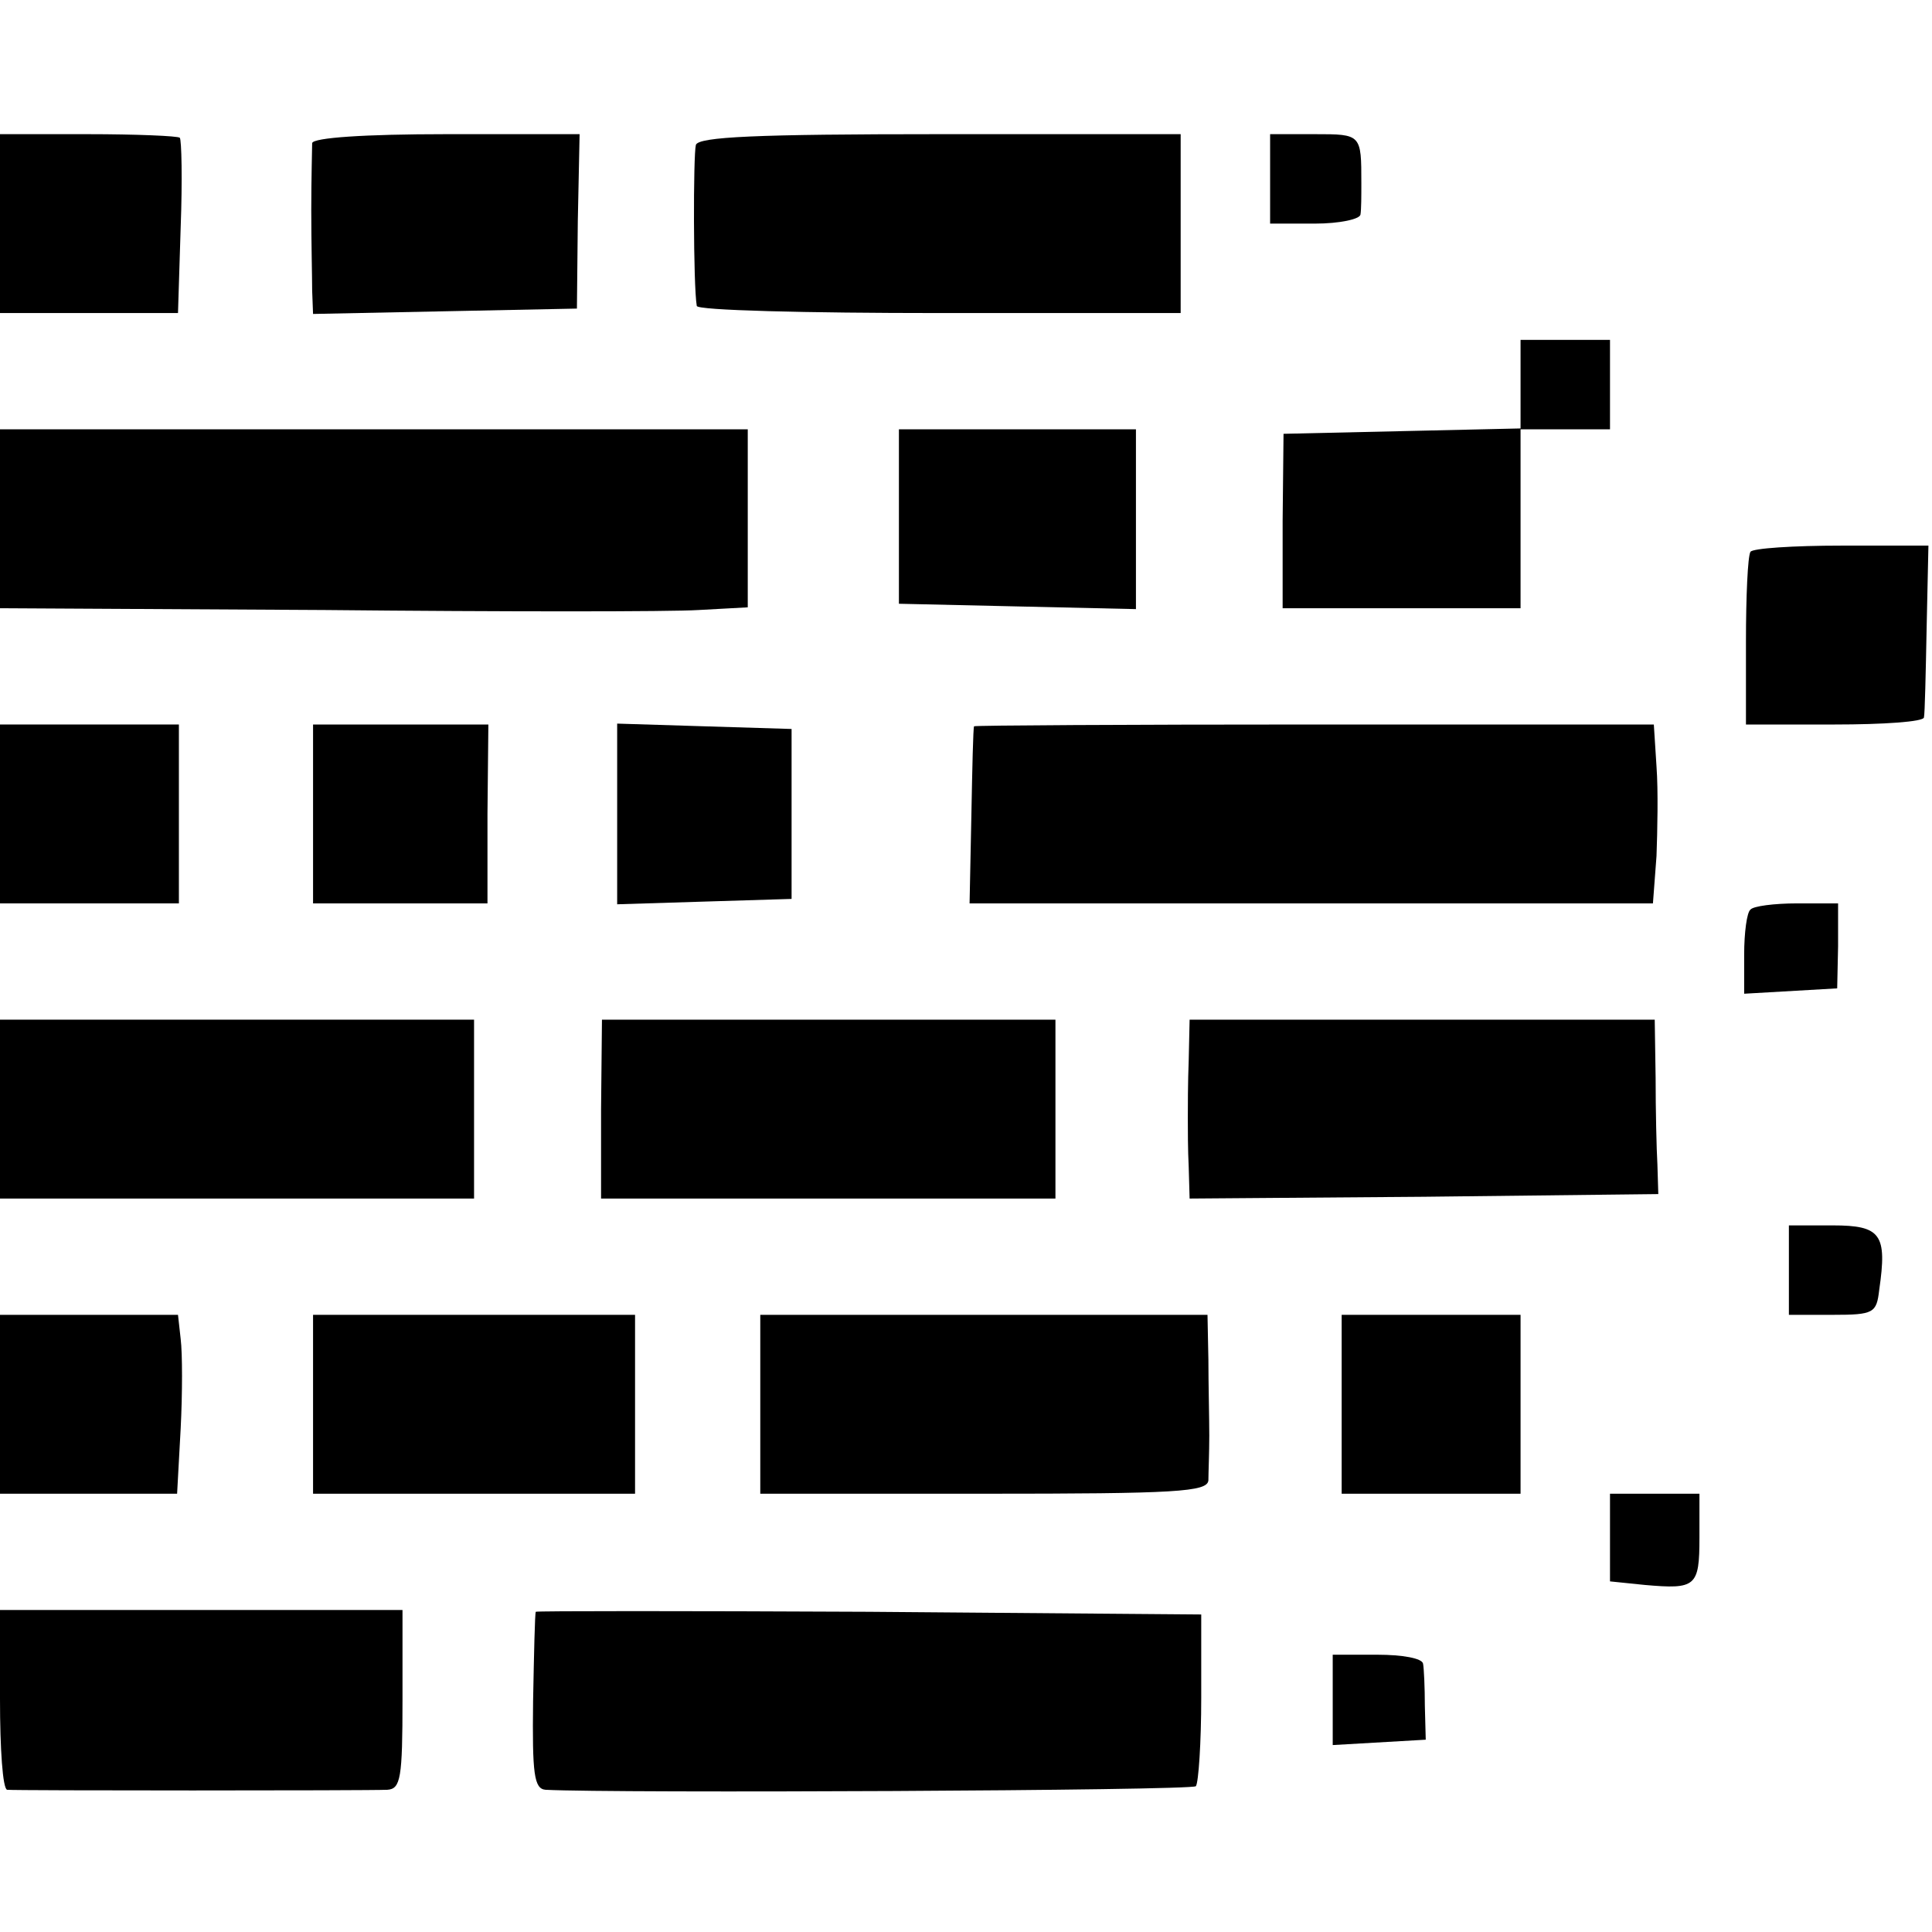
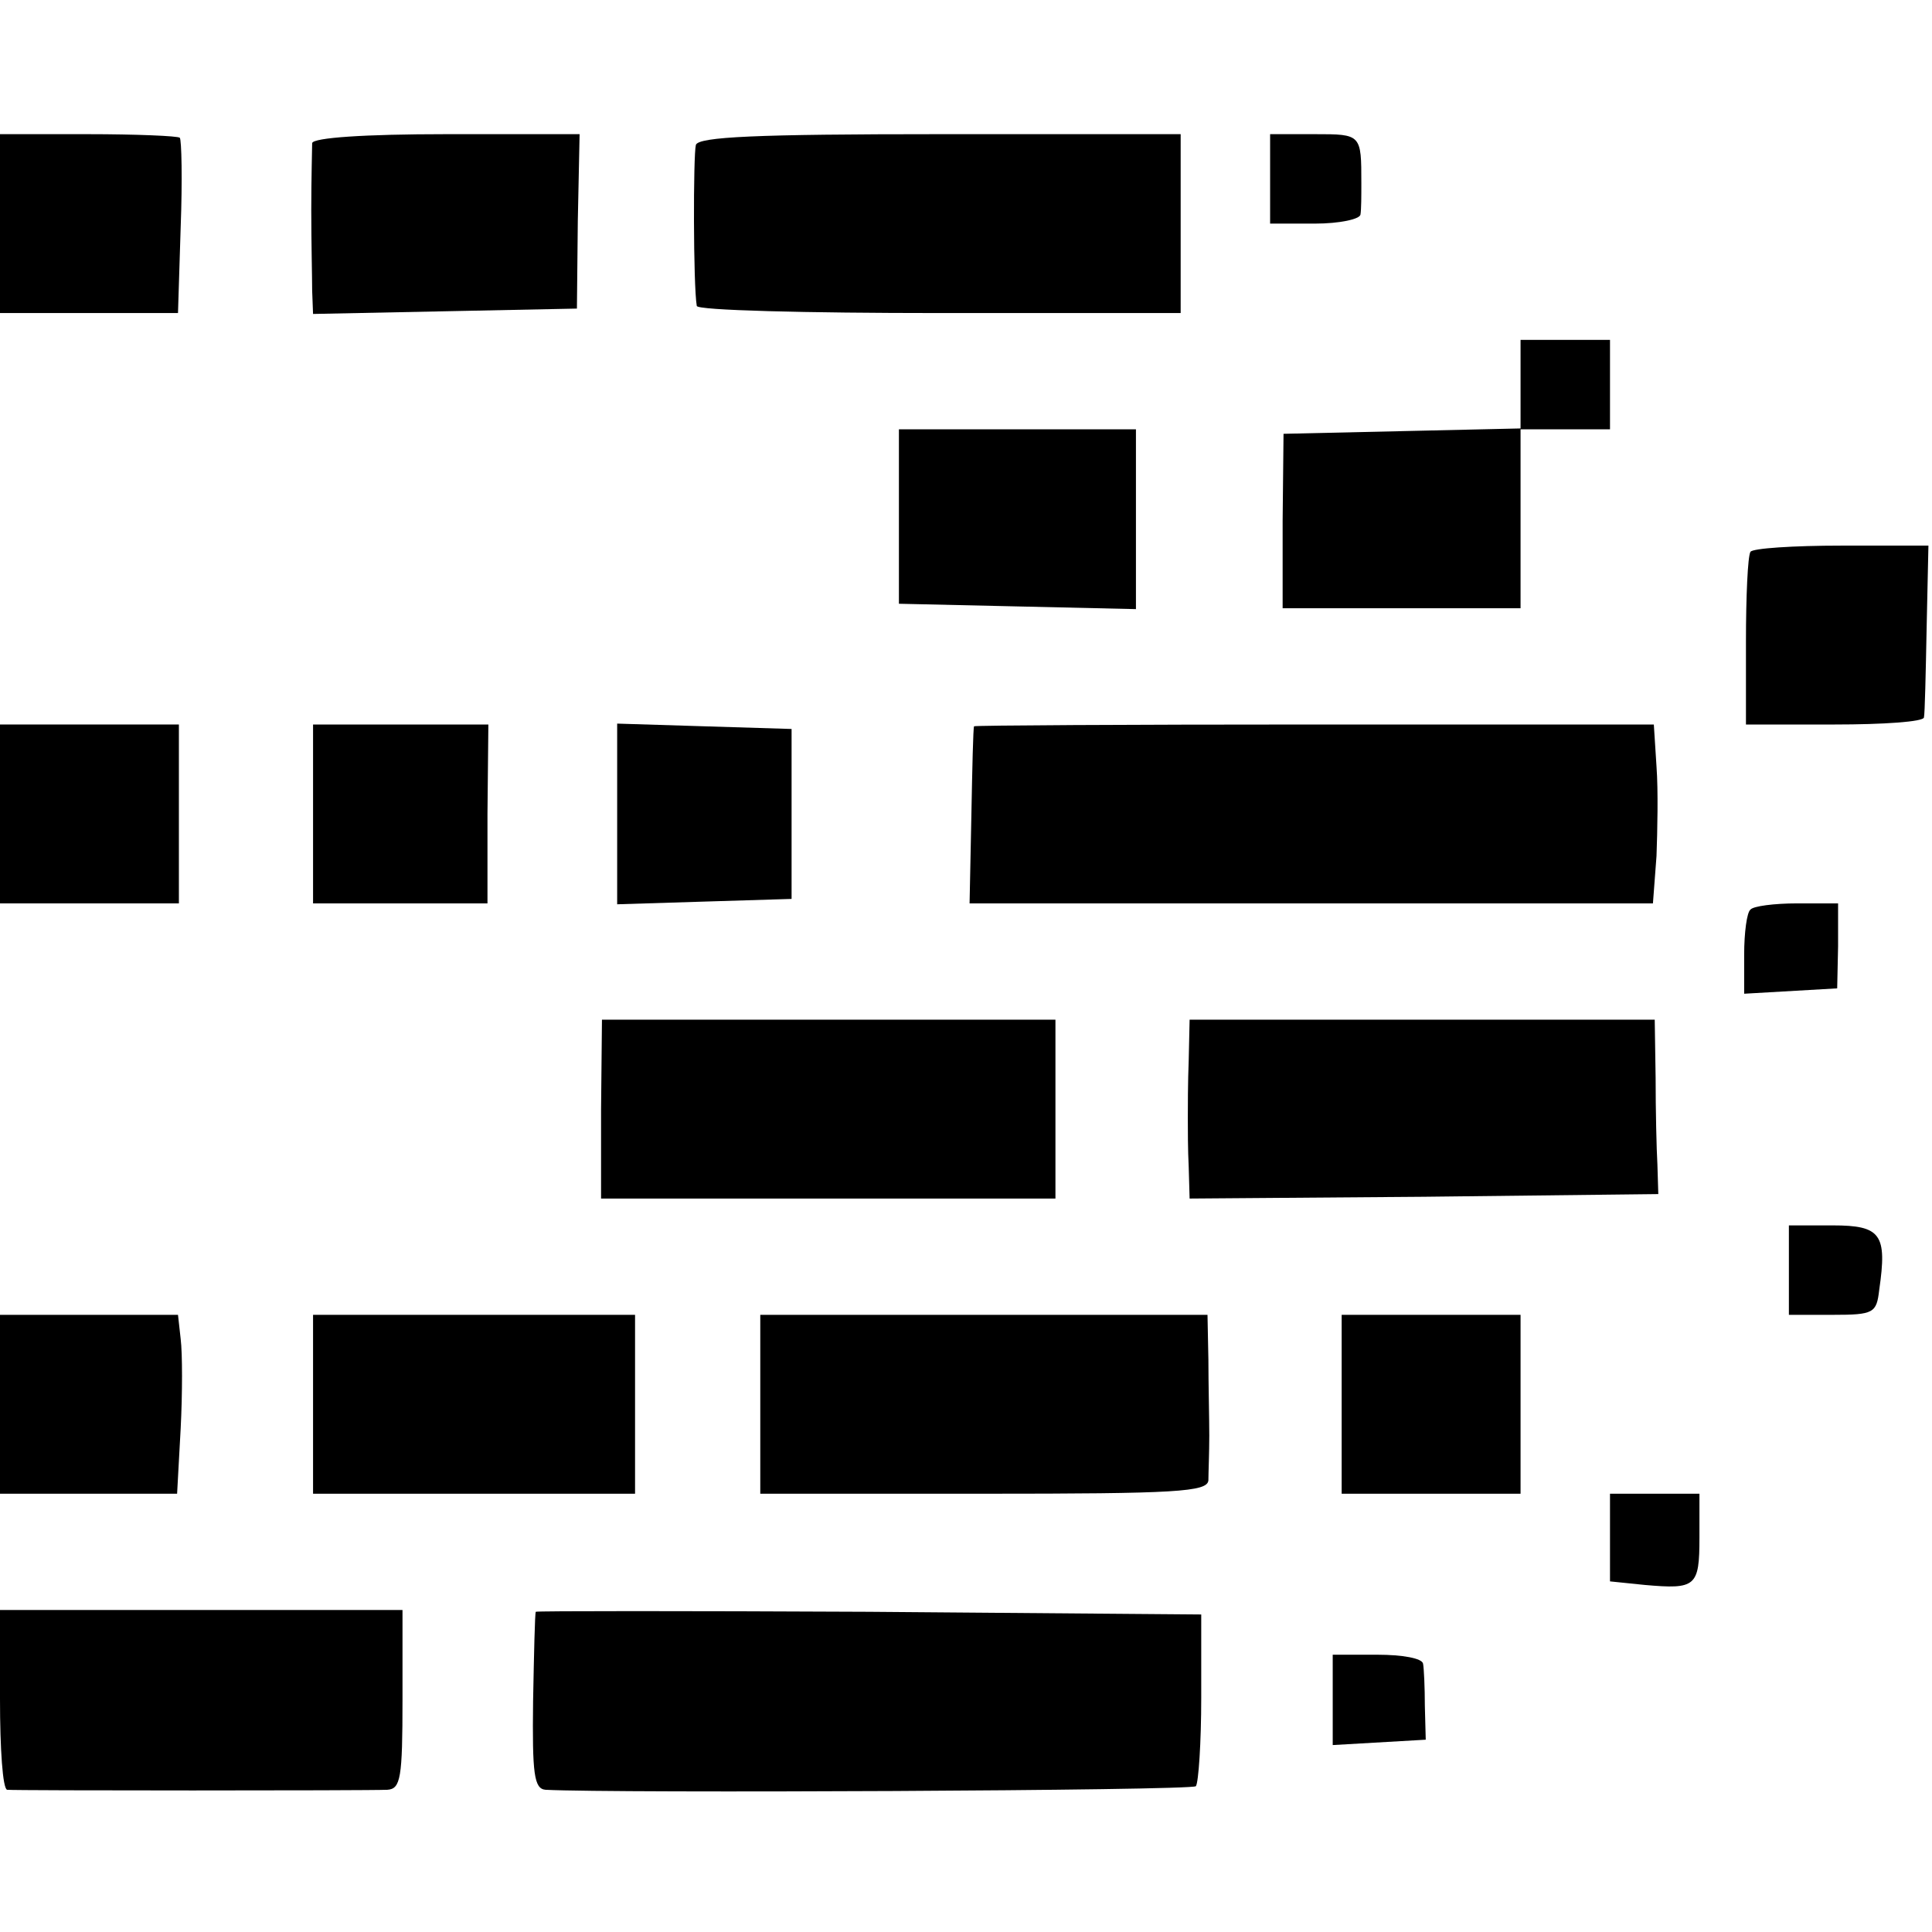
<svg xmlns="http://www.w3.org/2000/svg" version="1.0" width="216pt" height="216pt" viewBox="0 0 216 216" preserveAspectRatio="xMidYMid meet">
  <g transform="translate(0,216) scale(0.1,-0.1)" fill="#000000" stroke="none">
    <path d="M0 1910 l0 -100 99 0 100 0 3 96 c2 53 1 98 -1 100 -2 2 -49 4 -103 4 l-98 0 0 -100z" />
    <path d="M349 2000 c0 -5 -1 -39 -1 -75 0 -36 1 -76 1 -90 l1 -26 148 3 147 3 1 98 2 97 -149 0 c-92 0 -149 -4 -150 -10z" />
    <path d="M778 1998 c-3 -11 -3 -157 1 -180 0 -5 123 -8 271 -8 l270 0 0 100 0 100 -269 0 c-206 0 -270 -3 -273 -12z" />
    <path d="M1420 1960 l0 -50 50 0 c28 0 50 5 51 10 1 6 1 21 1 35 0 55 0 55 -52 55 l-50 0 0 -50z" />
    <path d="M1700 1730 l0 -49 -132 -3 -133 -3 -1 -97 0 -98 133 0 133 0 0 100 0 100 50 0 50 0 0 50 0 50 -50 0 -50 0 0 -50z" />
-     <path d="M0 1580 l0 -100 363 -2 c199 -2 387 -2 418 0 l55 3 0 99 0 100 -418 0 -418 0 0 -100z" />
-     <path d="M1005 1583 l0 -98 133 -3 132 -3 0 101 0 100 -133 0 -132 0 0 -97z" />
+     <path d="M1005 1583 l0 -98 133 -3 132 -3 0 101 0 100 -133 0 -132 0 0 -97" />
    <path d="M1957 1543 c-3 -5 -5 -50 -5 -100 l0 -93 99 0 c54 0 100 3 100 8 1 4 2 49 3 100 l2 92 -97 0 c-54 0 -100 -3 -102 -7z" />
    <path d="M0 1250 l0 -100 100 0 100 0 0 100 0 100 -100 0 -100 0 0 -100z" />
    <path d="M350 1250 l0 -100 98 0 97 0 0 100 1 100 -98 0 -98 0 0 -100z" />
    <path d="M690 1250 l0 -101 97 3 98 3 0 95 0 95 -98 3 -97 3 0 -101z" />
    <path d="M1089 1348 c-1 -2 -2 -47 -3 -100 l-2 -98 382 0 382 0 4 53 c1 28 2 73 0 100 l-3 47 -380 0 c-208 0 -380 -1 -380 -2z" />
    <path d="M1957 1143 c-4 -3 -7 -26 -7 -50 l0 -44 52 3 52 3 1 47 0 48 -46 0 c-25 0 -49 -3 -52 -7z" />
-     <path d="M0 920 l0 -100 265 0 265 0 0 100 0 100 -265 0 -265 0 0 -100z" />
    <path d="M672 920 l0 -100 254 0 254 0 0 100 0 100 -254 0 -253 0 -1 -100z" />
    <path d="M1329 975 c-1 -25 -1 -54 -1 -65 0 -11 0 -36 1 -55 l1 -35 262 2 262 3 -1 33 c-1 17 -2 61 -2 97 l-1 65 -260 0 -260 0 -1 -45z" />
    <path d="M2000 740 l0 -50 49 0 c46 0 49 2 52 28 9 62 2 72 -52 72 l-49 0 0 -50z" />
    <path d="M0 590 l0 -100 99 0 99 0 4 73 c2 39 2 84 0 100 l-3 27 -100 0 -99 0 0 -100z" />
    <path d="M350 590 l0 -100 180 0 180 0 0 100 0 100 -180 0 -180 0 0 -100z" />
    <path d="M850 590 l0 -100 250 0 c215 0 250 2 251 15 0 8 1 31 1 50 0 19 -1 58 -1 85 l-1 50 -250 0 -250 0 0 -100z" />
    <path d="M1500 590 l0 -100 100 0 100 0 0 100 0 100 -100 0 -100 0 0 -100z" />
    <path d="M1800 441 l0 -49 39 -4 c57 -5 61 -2 61 53 l0 49 -50 0 -50 0 0 -49z" />
    <path d="M0 260 c0 -55 3 -100 8 -101 9 -1 402 -1 425 0 15 1 17 13 17 101 l0 100 -225 0 -225 0 0 -100z" />
    <path d="M599 358 c-1 -2 -2 -47 -3 -100 -1 -81 1 -98 14 -99 76 -4 722 -1 727 4 3 4 6 49 6 99 l0 93 -372 3 c-204 1 -372 1 -372 0z" />
    <path d="M1490 259 l0 -50 52 3 52 3 -1 38 c0 20 -1 42 -2 47 -1 6 -23 10 -51 10 l-50 0 0 -51z" />
  </g>
</svg>